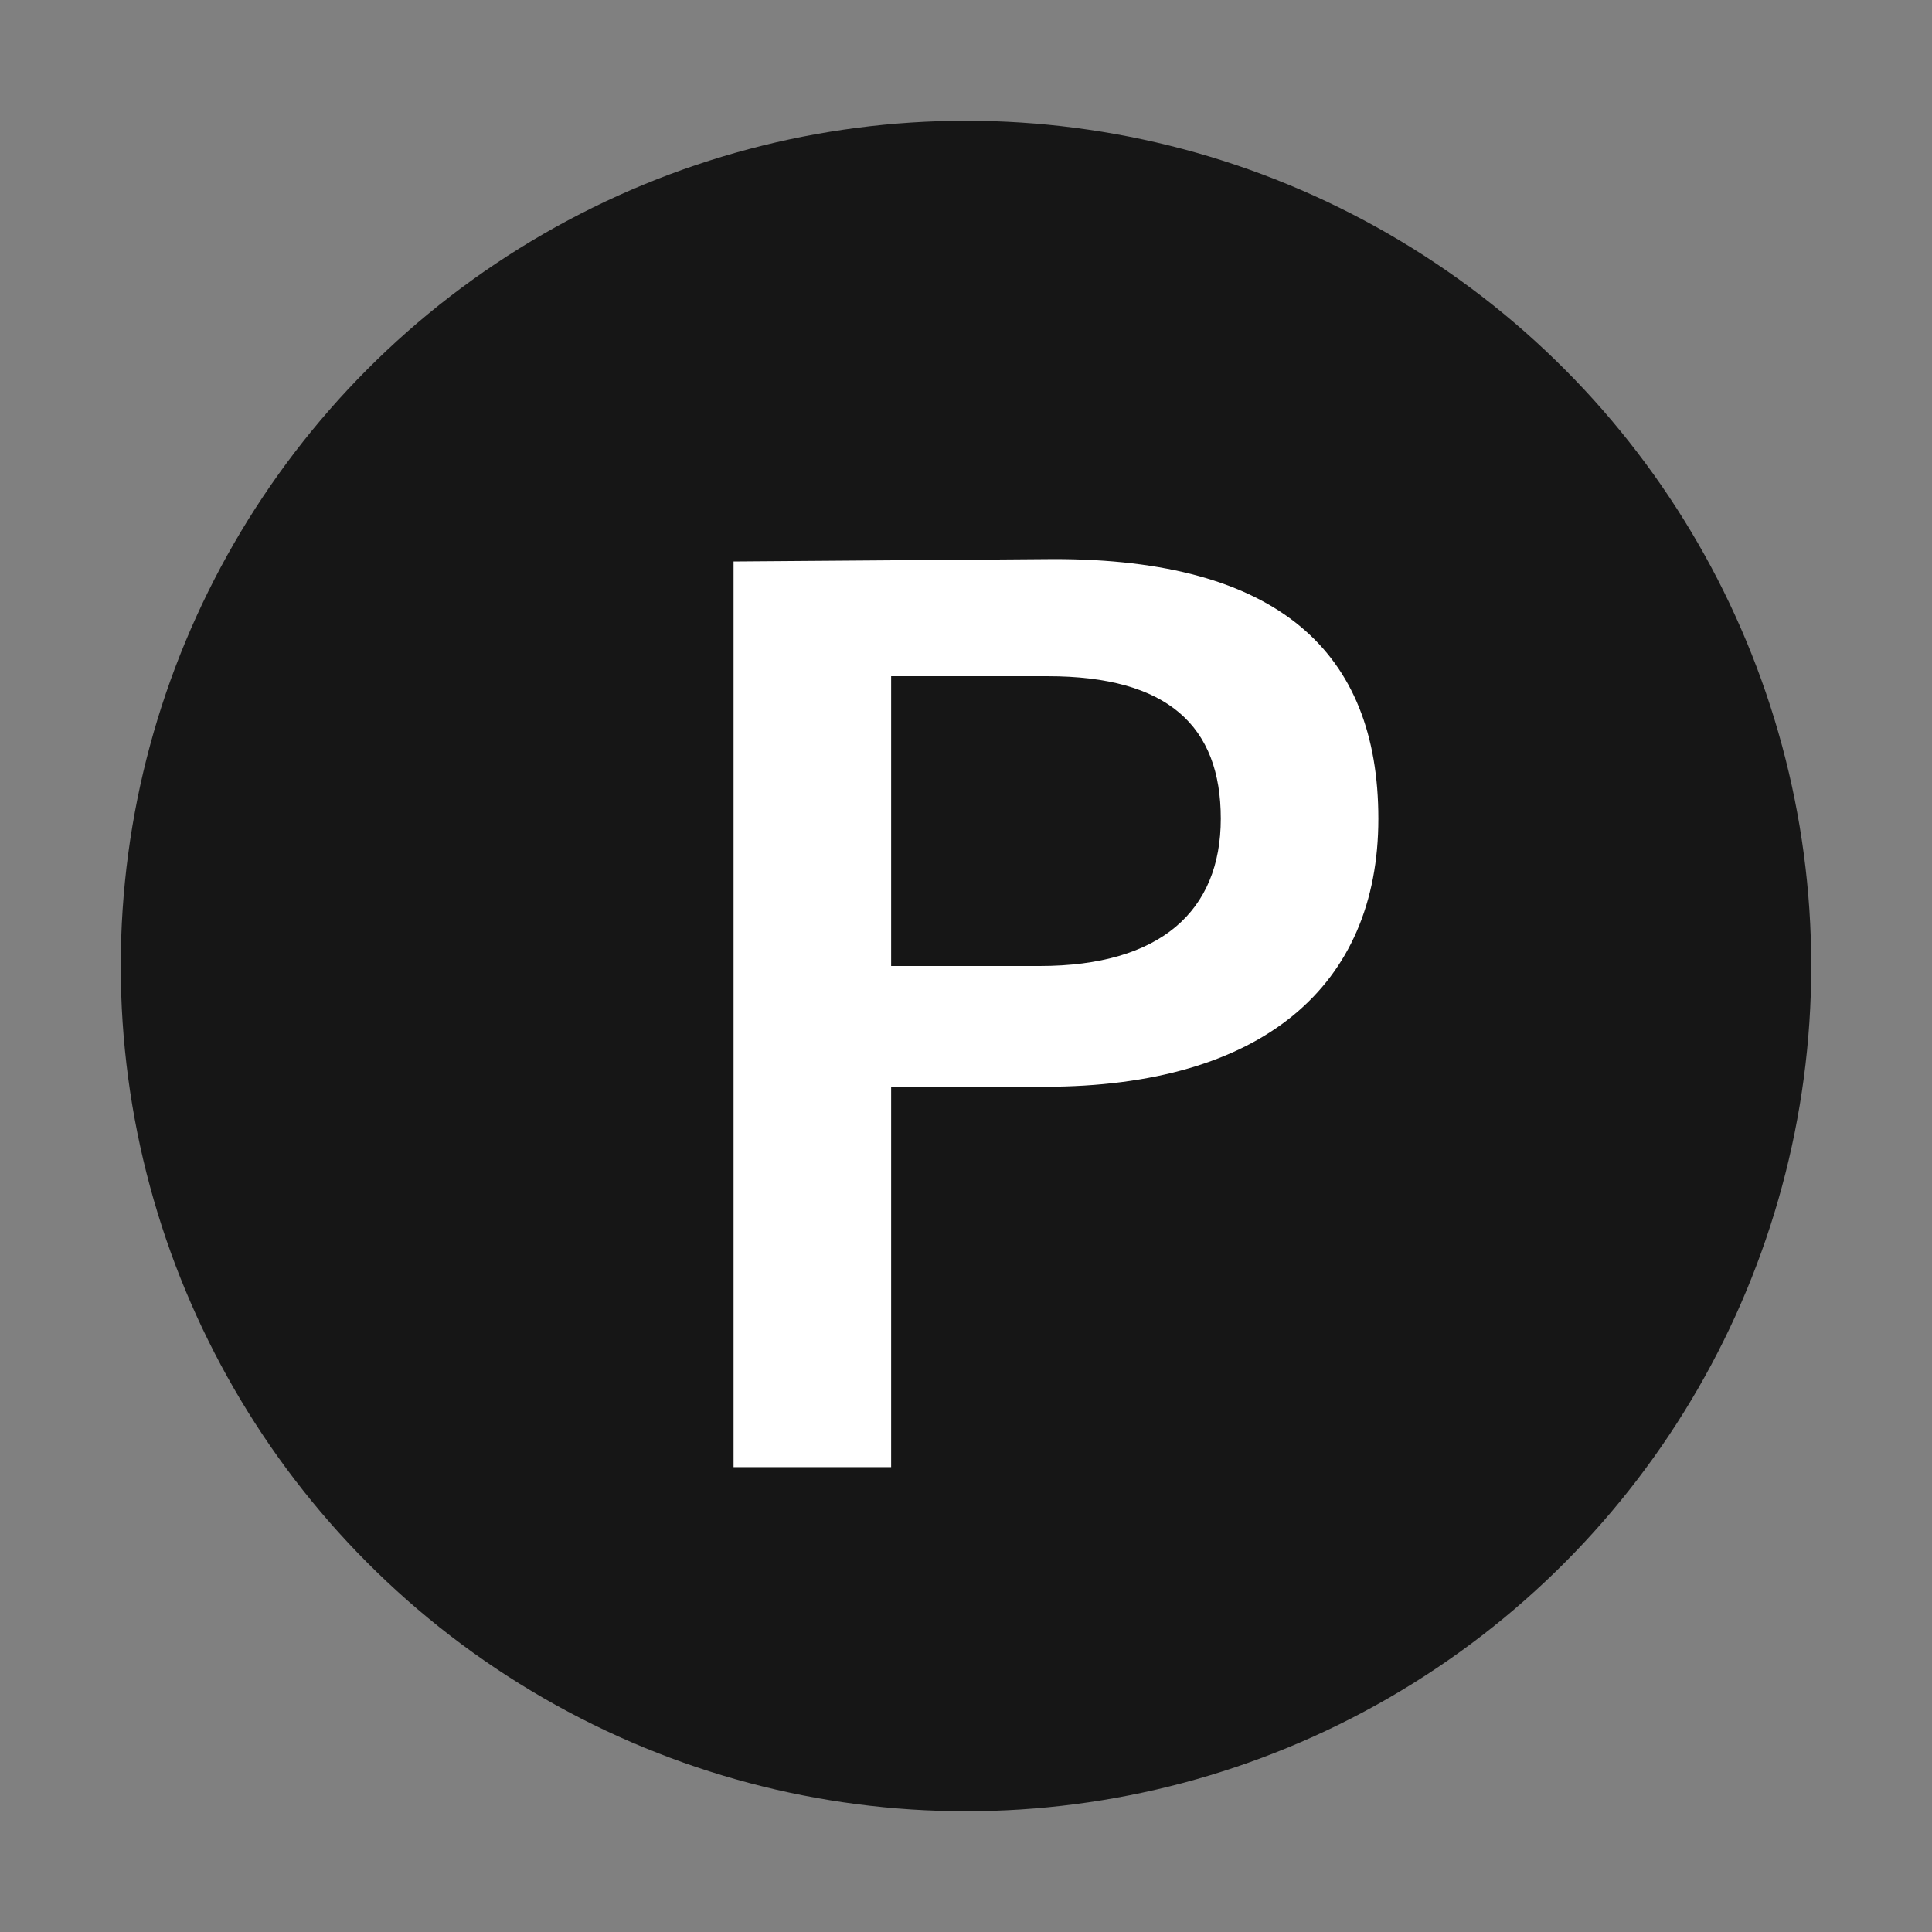
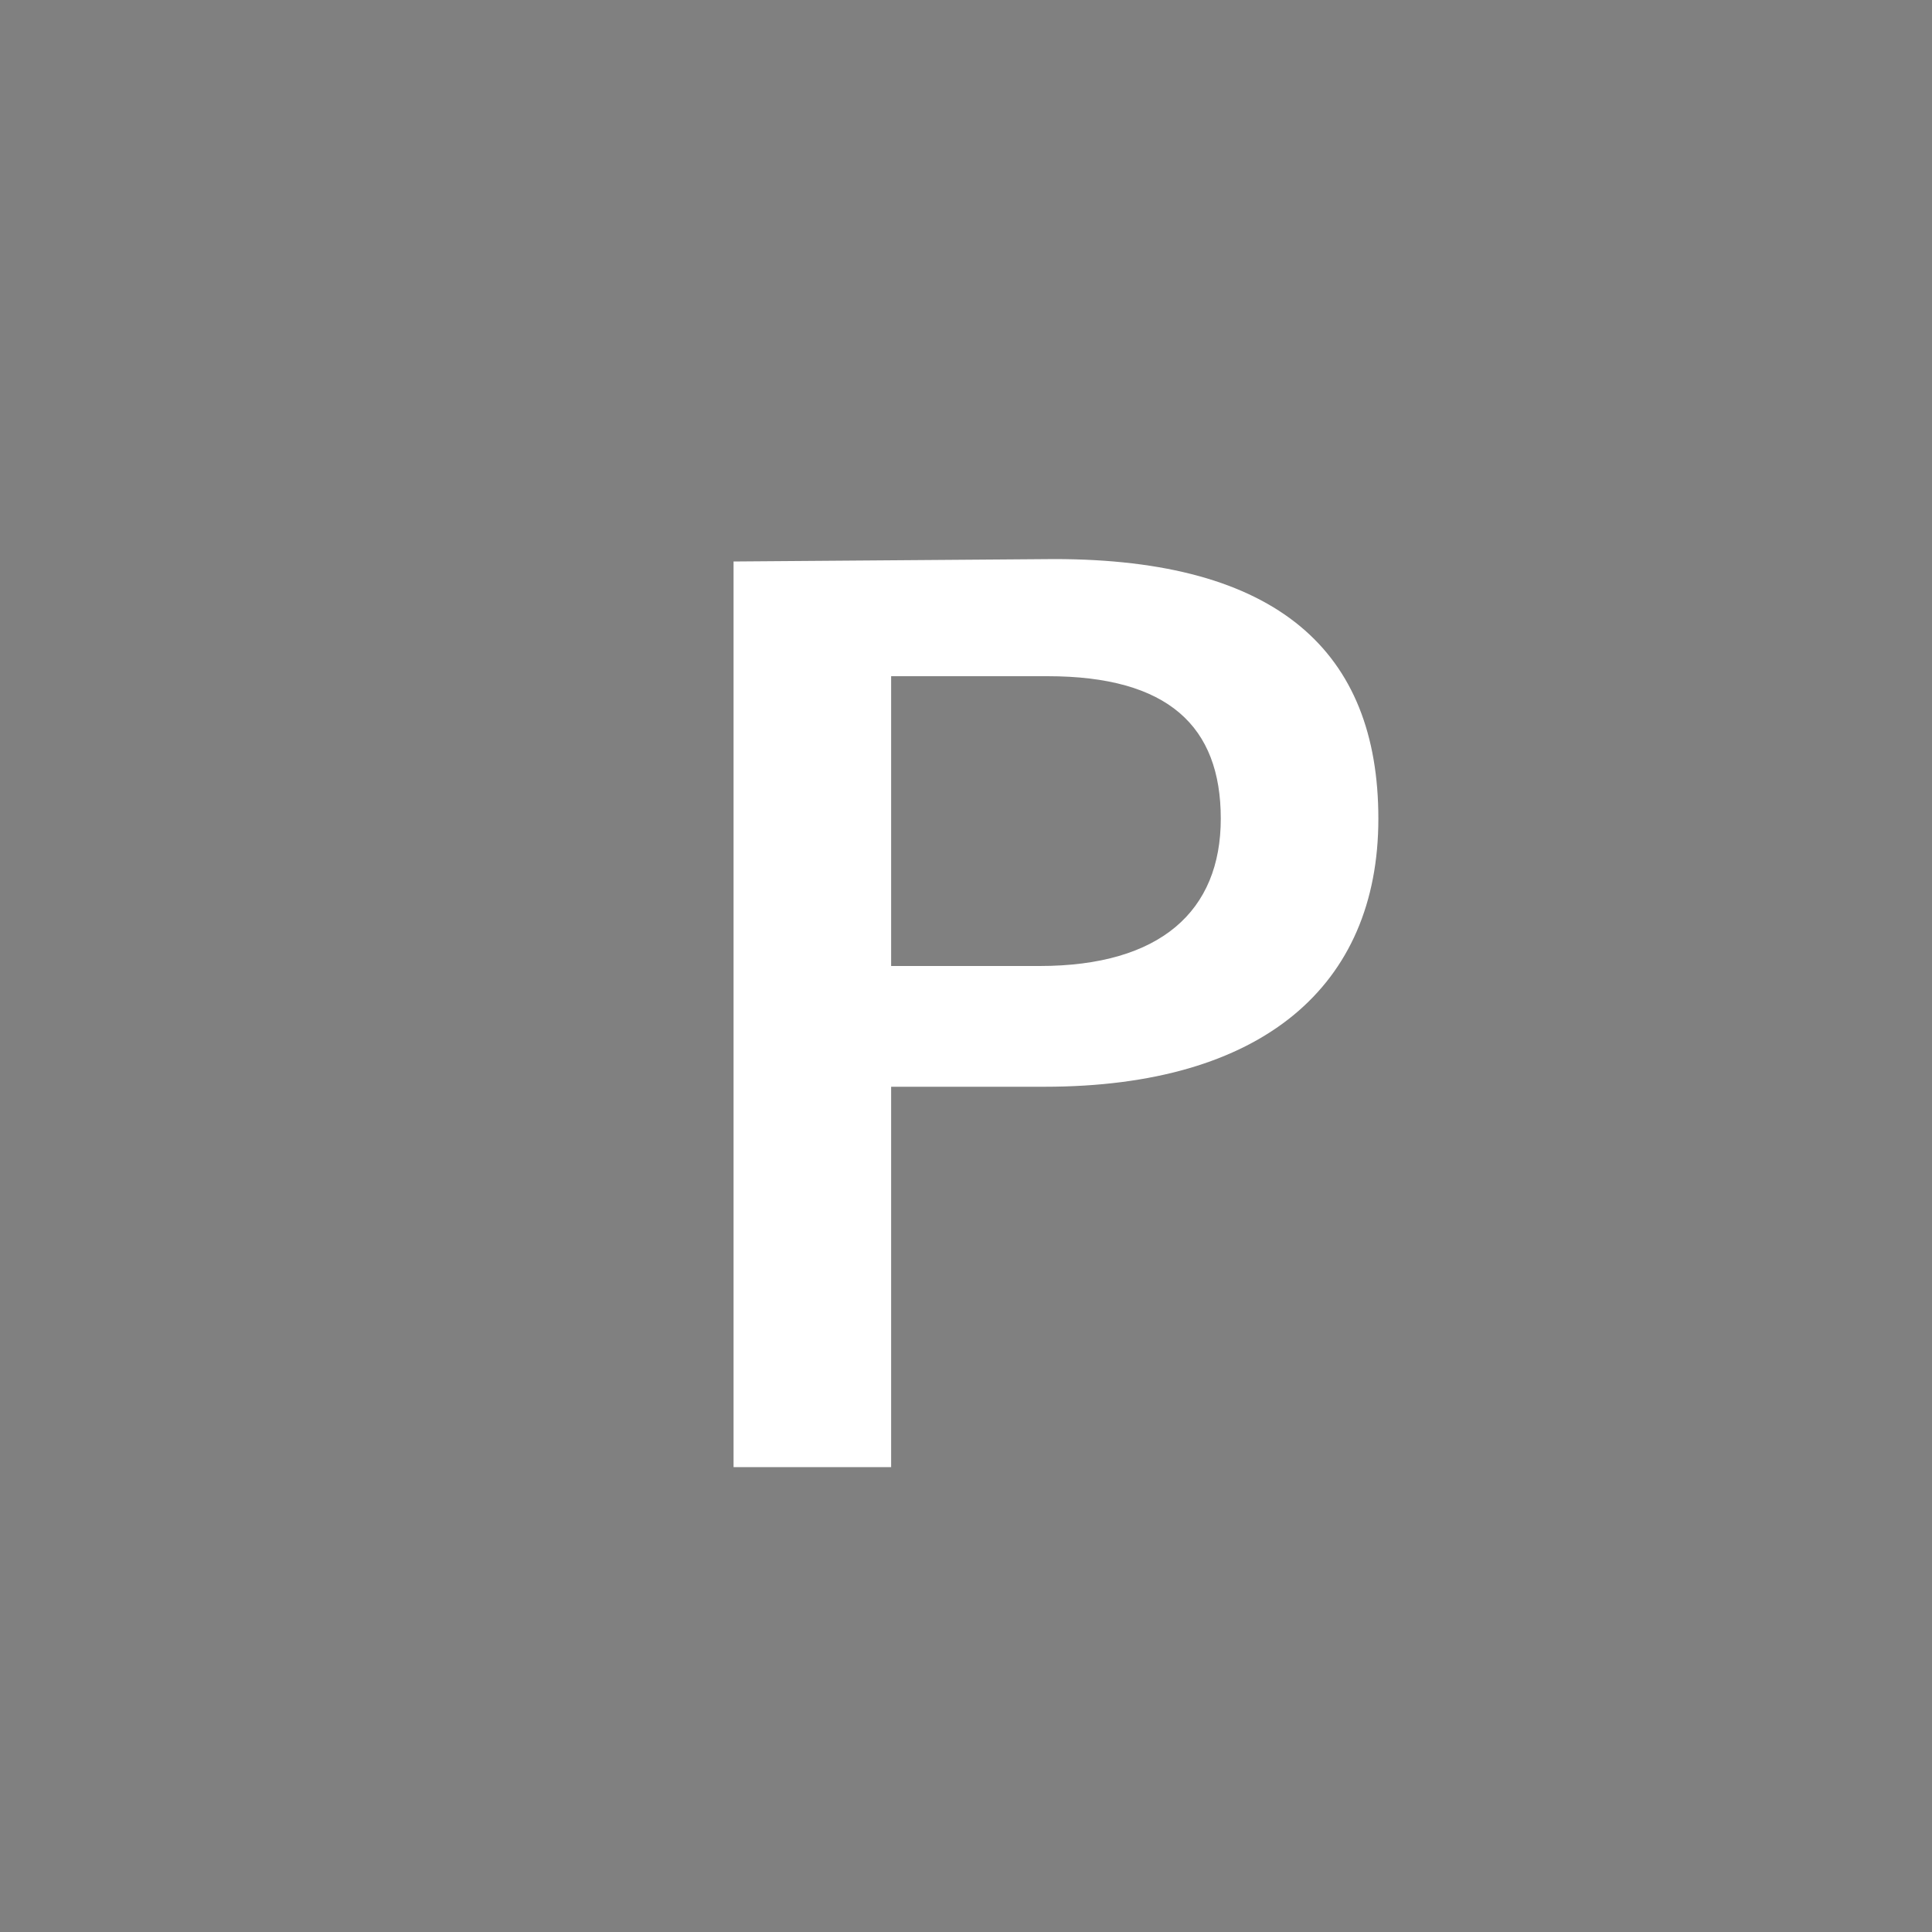
<svg xmlns="http://www.w3.org/2000/svg" data-name="レイヤー 1" viewBox="0 0 32 32">
  <rect x="0" y="0" width="32" height="32" fill="#808080" stroke="none" />
-   <circle cx="16" cy="16" r="14" fill="#161616" />
  <path d="M17.46 9.26c3.7 0 5.37 1.53 5.37 4.3S20.91 18 17.3 18h-2.54v6.3h-2.61v-15zM14.76 16h2.46c2 0 3-.91 3-2.44s-.87-2.36-2.87-2.36h-2.59z" fill="#fff" />
</svg>